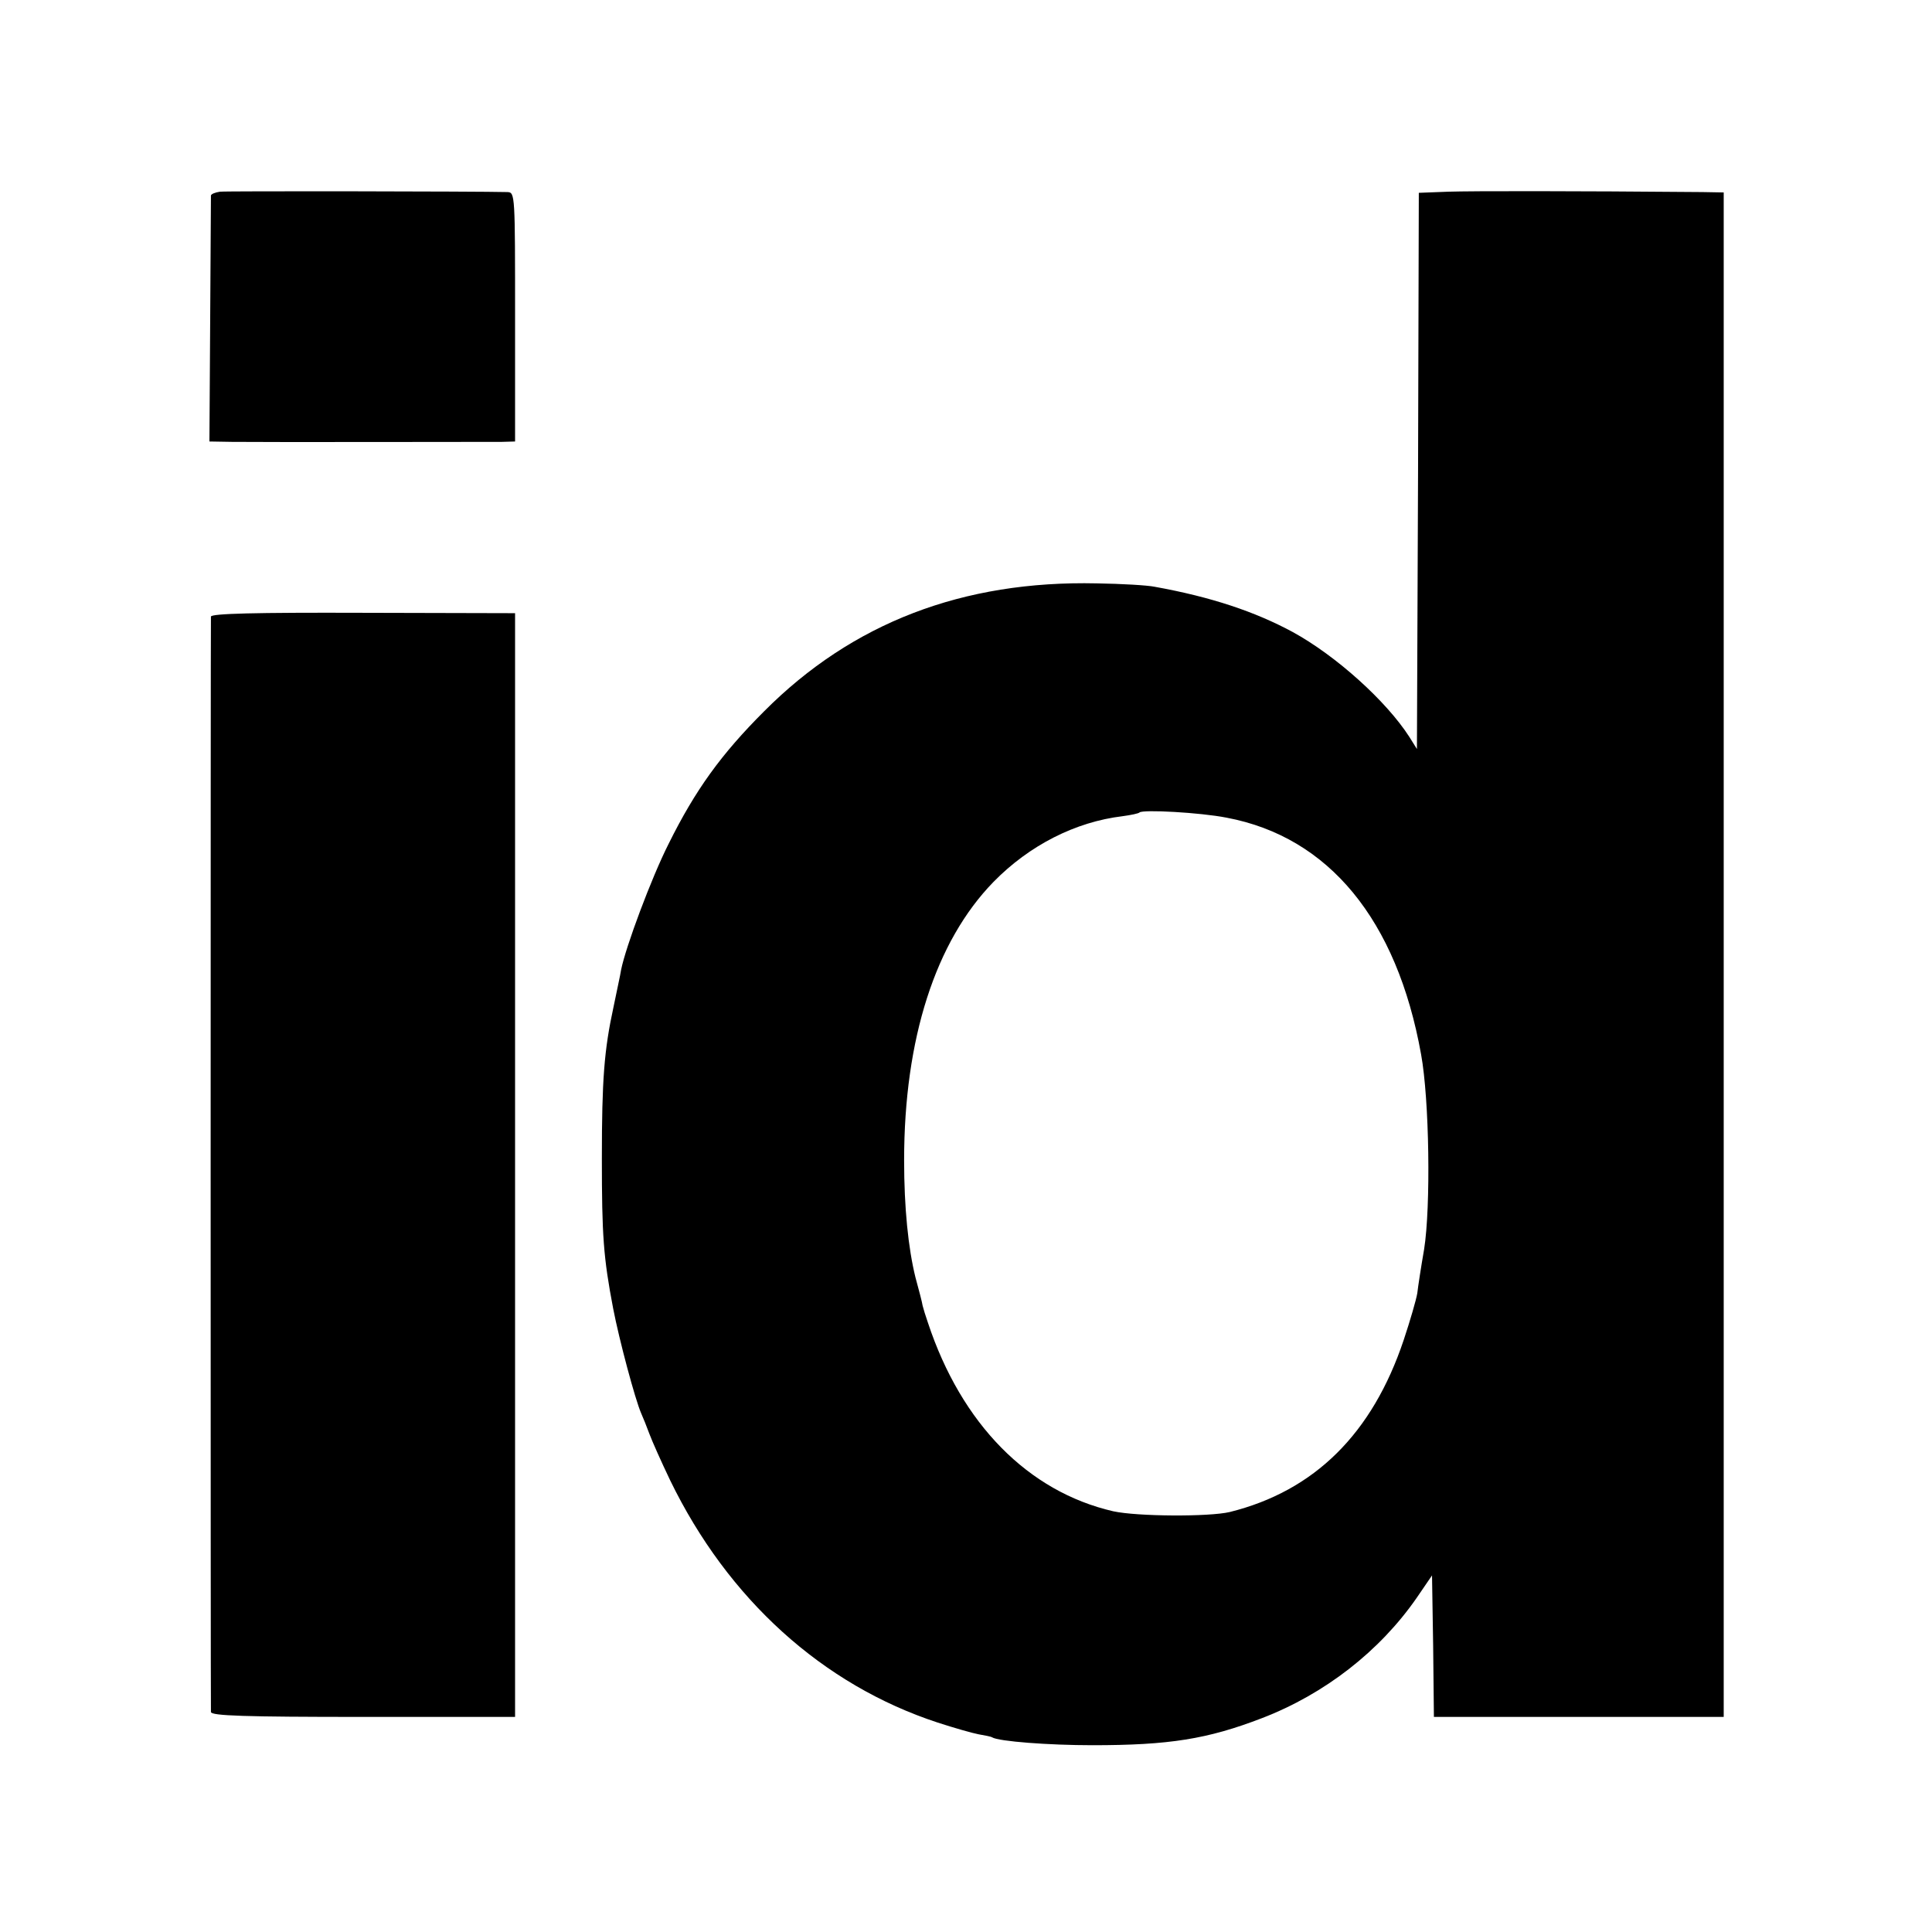
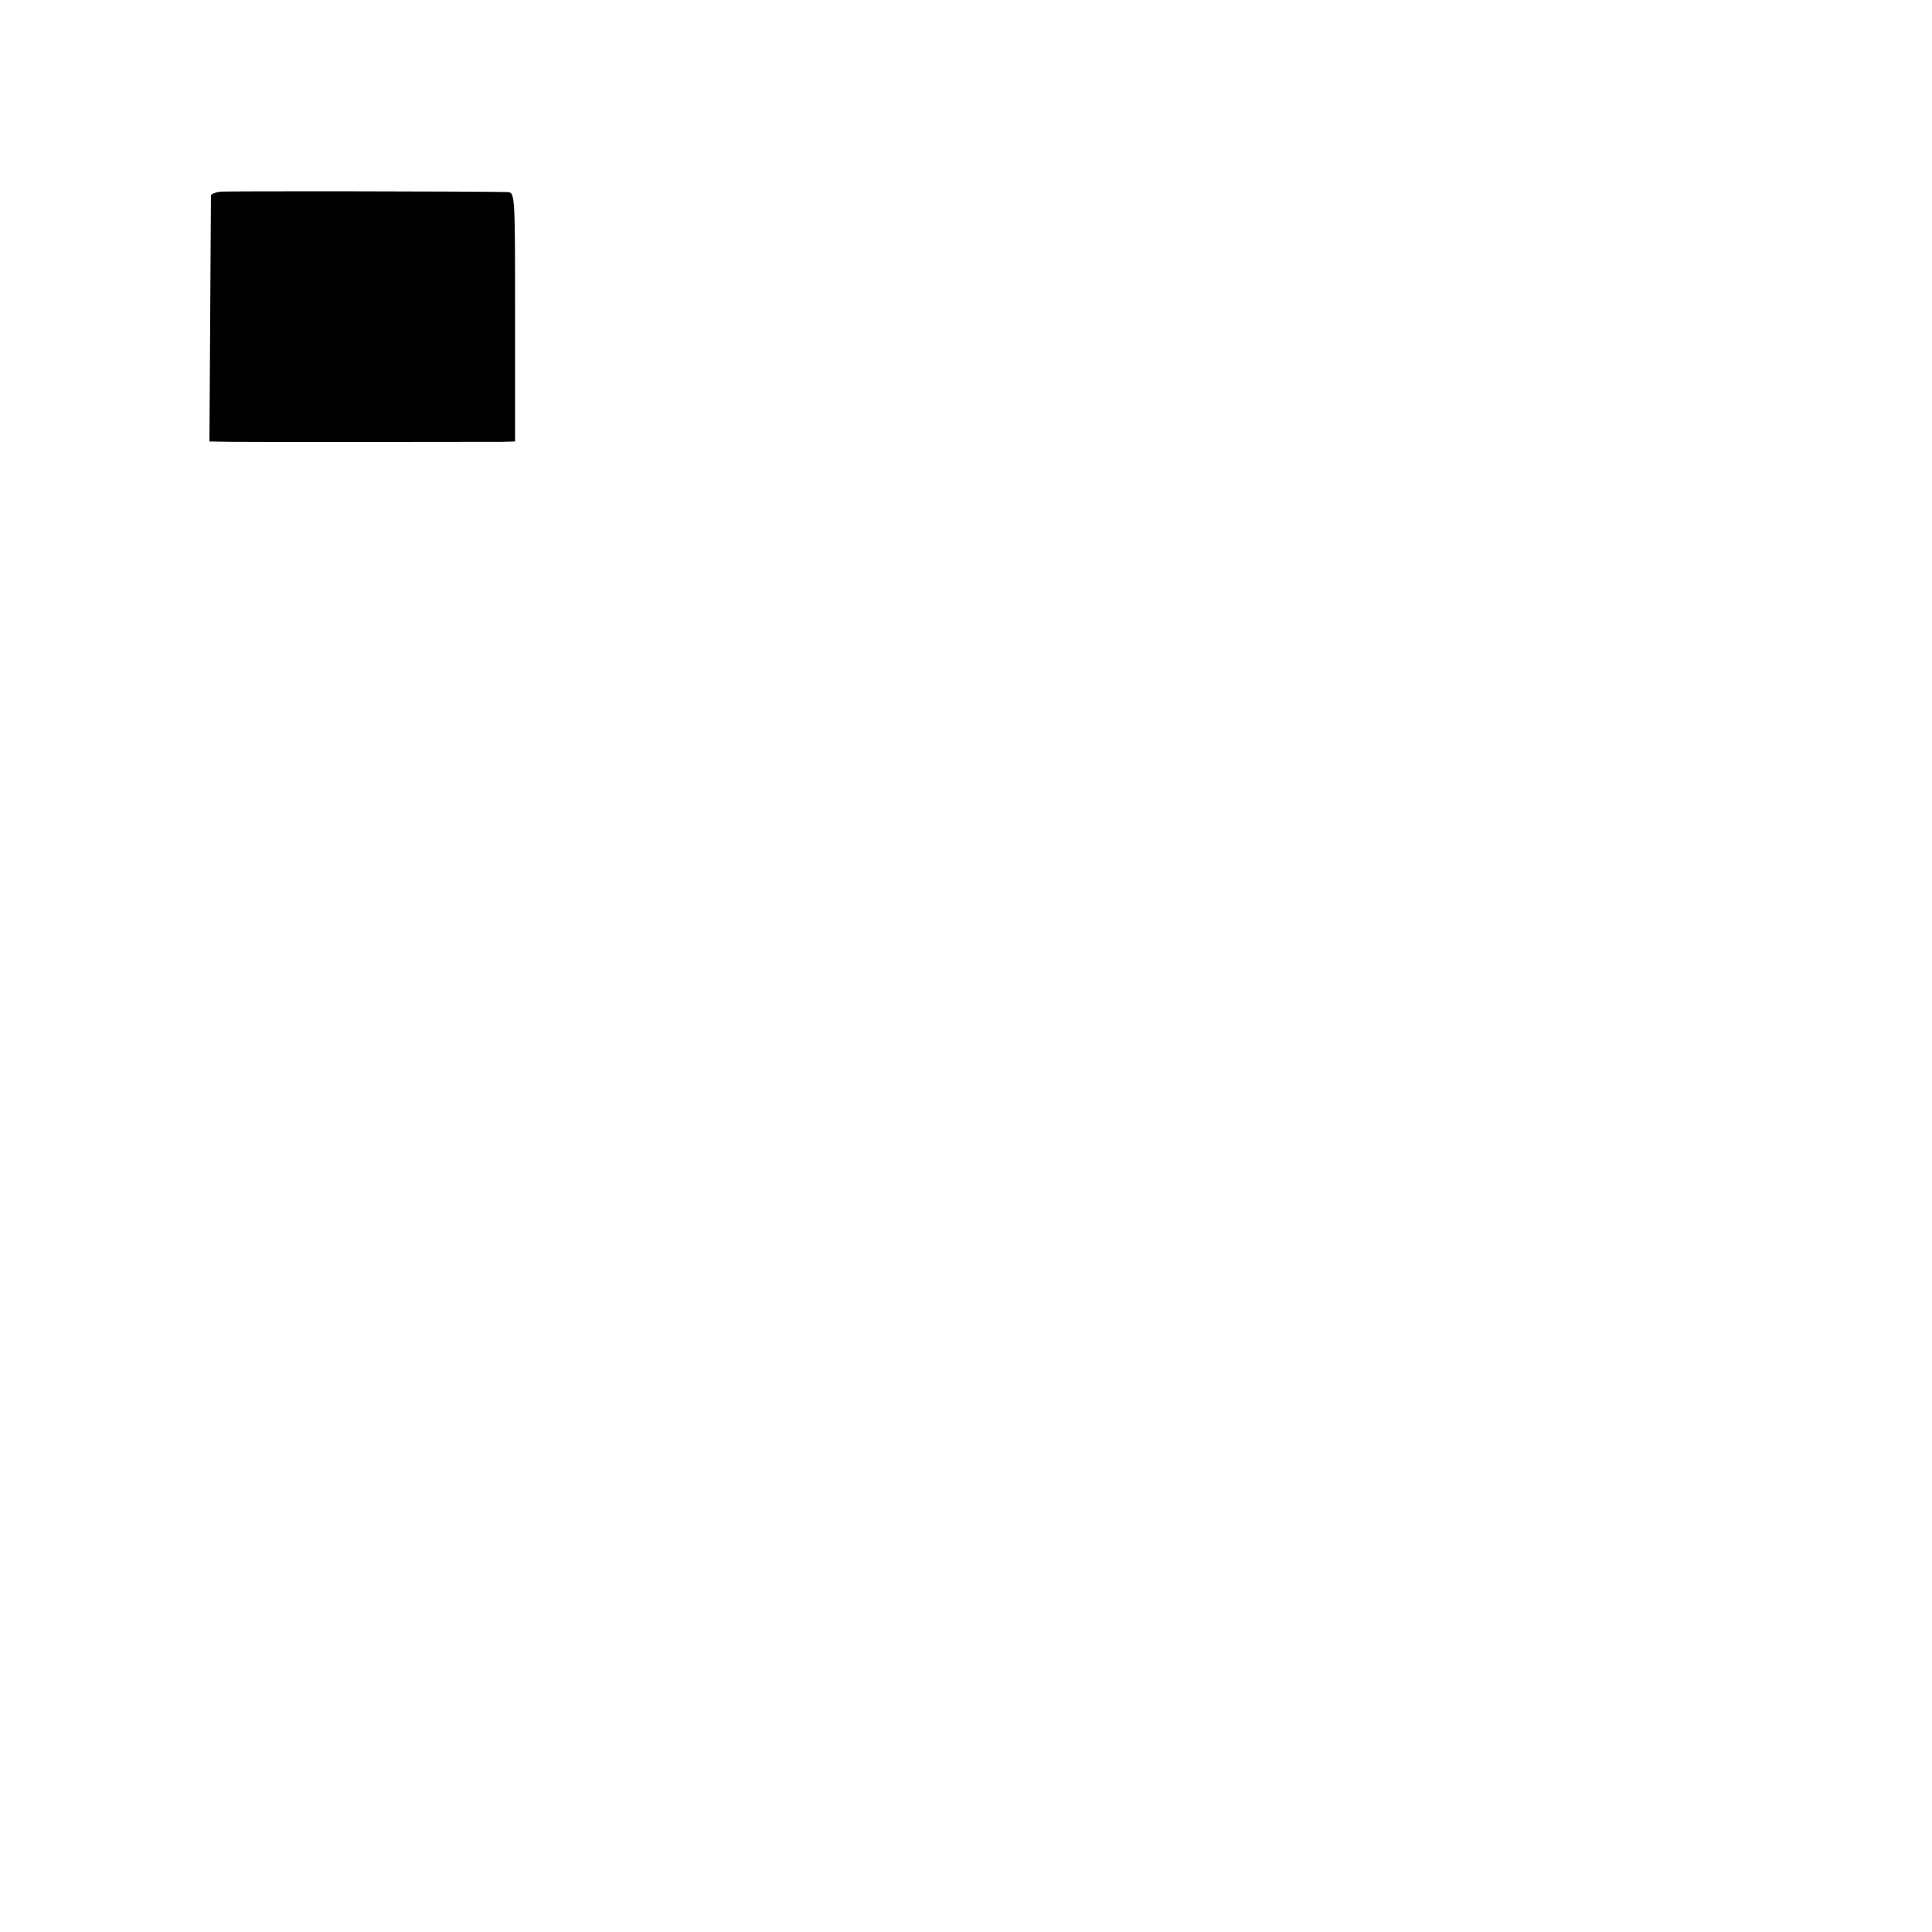
<svg xmlns="http://www.w3.org/2000/svg" version="1.0" width="512pt" height="512pt" viewBox="0 0 512 512" preserveAspectRatio="xMidYMid meet">
  <g transform="translate(0,512) scale(0.1,-0.1)" fill="#000000" stroke="none">
    <path d="M583 4612 c-13 -2 -23 -6 -24 -10 0 -4 -1 -152 -2 -330 l-2 -322 60 -1 c74 -1 667 0 715 0 l35 1 0 330 c0 324 0 330 -20 331 -81 2 -745 3 -762 1z" />
-     <path d="M3838 4612 l-78 -3 -2 -737 -3 -737 -20 32 c-61 95 -194 215 -309 278 -100 54 -216 93 -366 120 -19 4 -88 8 -153 9 -356 8 -649 -105 -882 -339 -114 -114 -182 -208 -253 -351 -46 -91 -114 -274 -126 -334 -2 -14 -12 -58 -20 -98 -25 -115 -31 -193 -31 -402 0 -204 4 -262 30 -398 16 -83 58 -240 74 -277 5 -11 15 -36 22 -55 7 -19 32 -75 55 -123 153 -315 404 -542 709 -642 43 -14 92 -28 108 -31 17 -3 33 -6 36 -8 17 -11 151 -21 266 -21 203 0 305 16 450 72 166 64 311 177 409 318 l41 60 3 -187 2 -188 384 0 384 0 0 2020 0 2020 -56 1 c-343 3 -611 3 -674 1z m-587 -1659 c270 -51 451 -270 515 -627 22 -120 26 -404 8 -517 -8 -46 -16 -98 -18 -116 -3 -18 -19 -73 -36 -124 -83 -248 -236 -400 -461 -456 -55 -13 -245 -12 -309 2 -225 52 -402 231 -491 500 -6 17 -12 37 -14 45 -1 8 -10 42 -19 75 -19 77 -30 184 -30 310 0 322 83 580 237 738 95 97 217 159 342 174 22 3 42 7 45 10 9 8 160 0 231 -14z" />
-     <path d="M559 3486 c-1 -15 -1 -2887 0 -2903 1 -10 89 -13 404 -13 l402 0 0 1463 0 1462 -402 1 c-288 1 -403 -2 -404 -10z" />
  </g>
</svg>